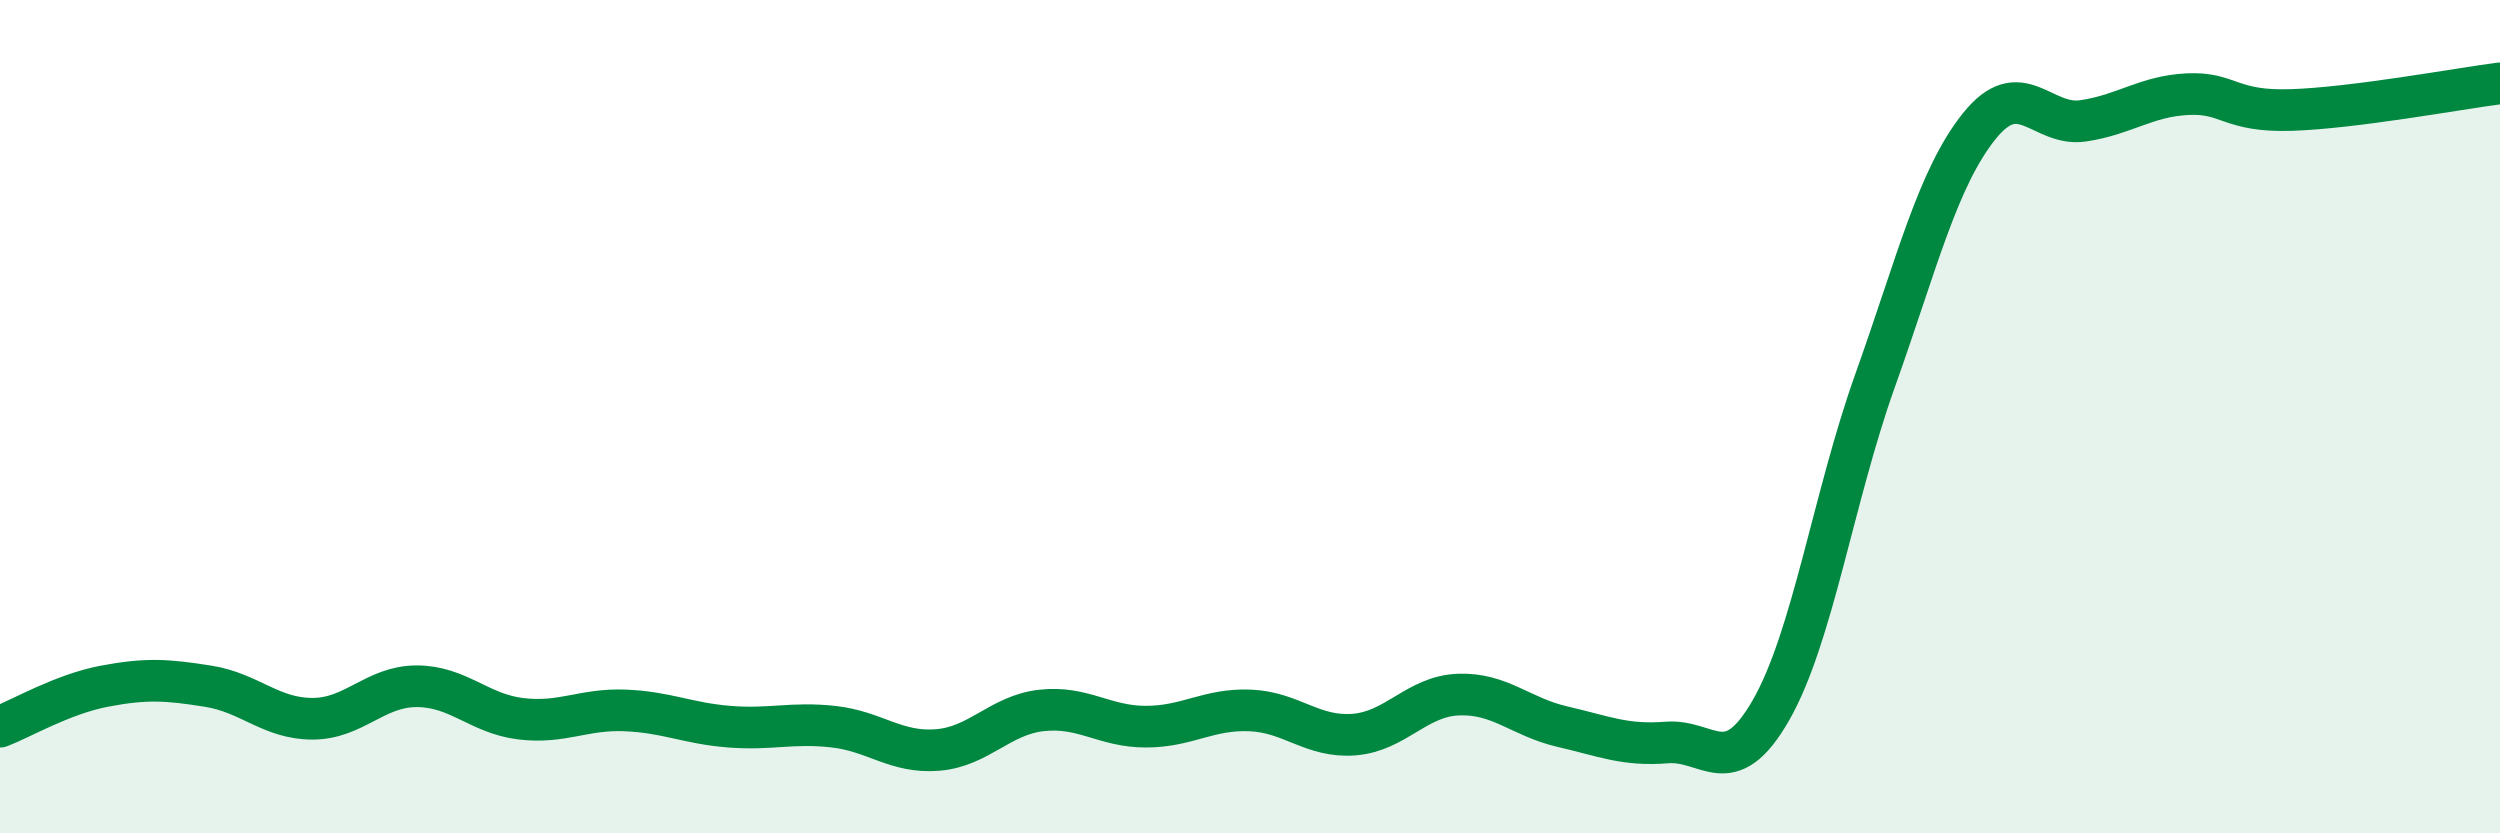
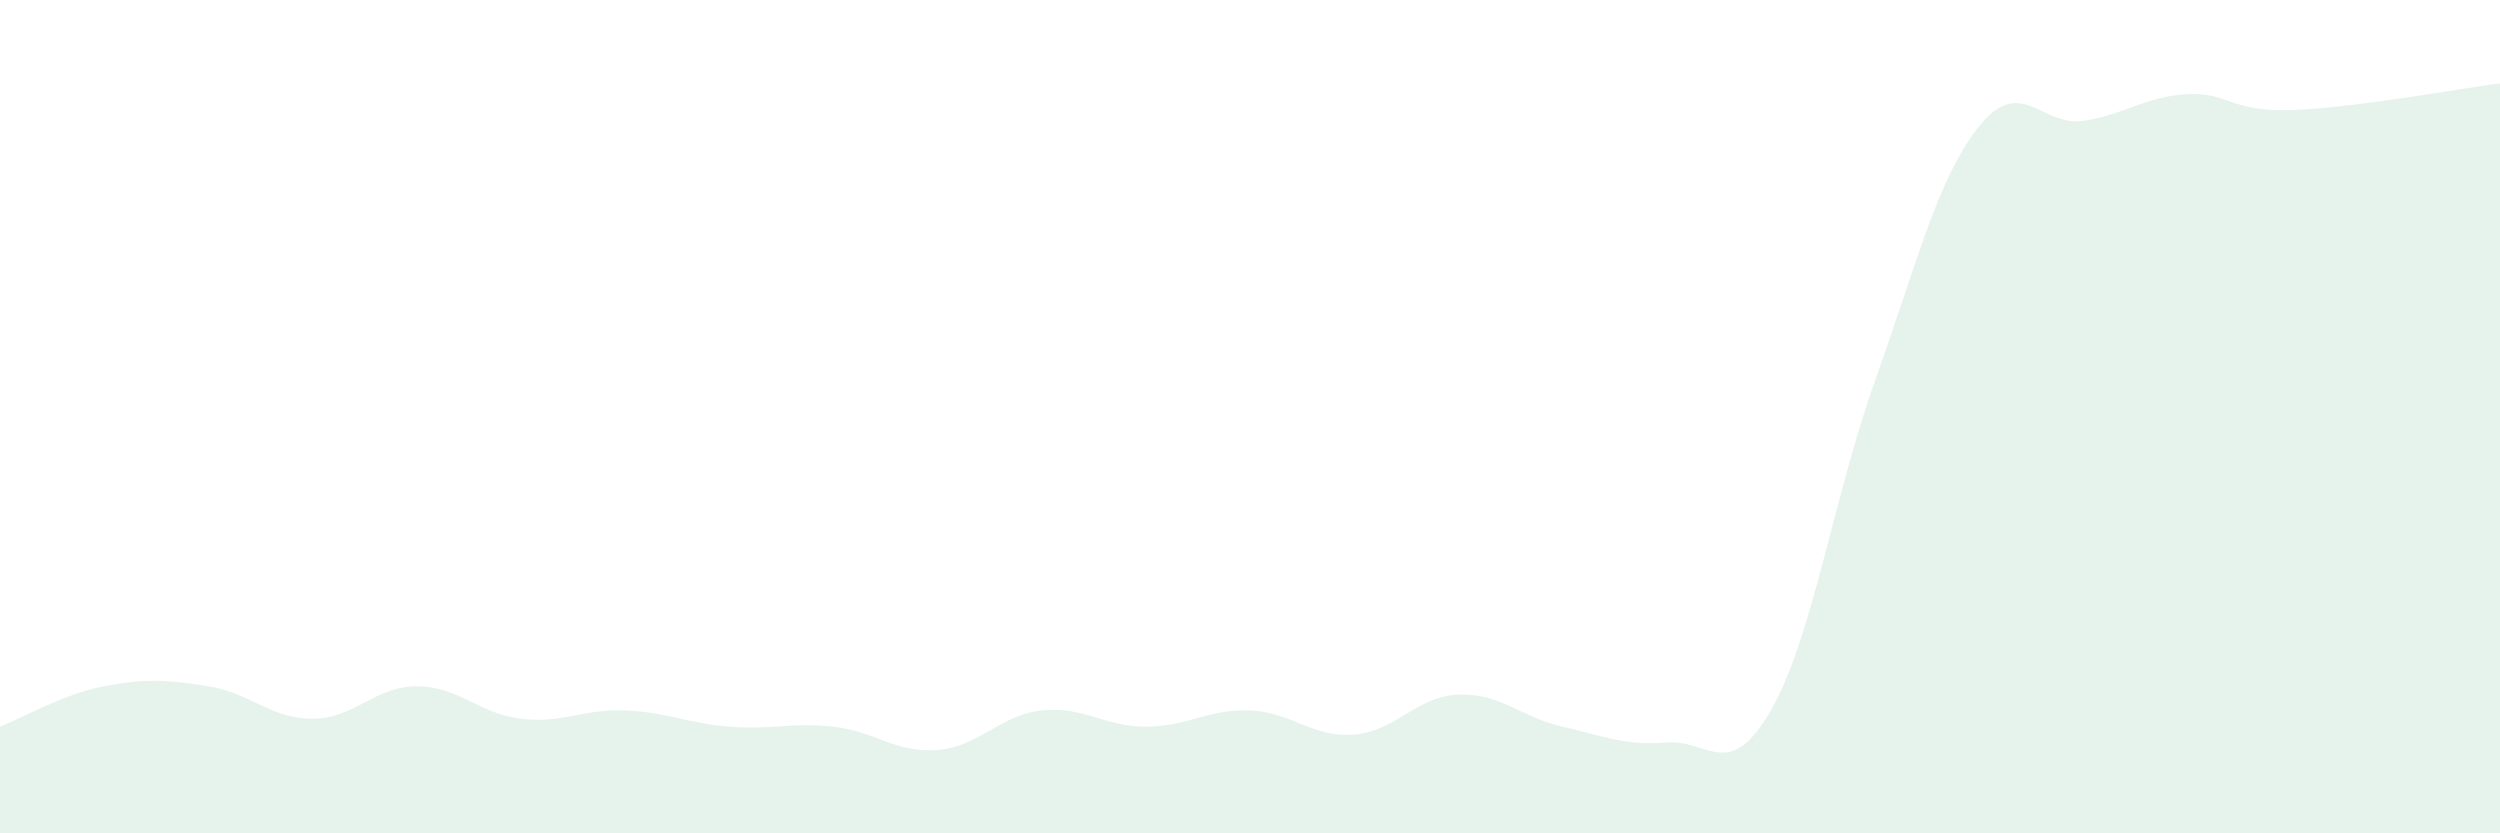
<svg xmlns="http://www.w3.org/2000/svg" width="60" height="20" viewBox="0 0 60 20">
  <path d="M 0,17.44 C 0.5,17.25 1.5,16.66 2.5,16.47 C 3.5,16.28 4,16.31 5,16.47 C 6,16.63 6.5,17.25 7.5,17.25 C 8.5,17.25 9,16.47 10,16.47 C 11,16.47 11.5,17.13 12.5,17.25 C 13.5,17.37 14,17.01 15,17.05 C 16,17.09 16.5,17.36 17.5,17.44 C 18.5,17.52 19,17.33 20,17.44 C 21,17.55 21.5,18.08 22.5,18 C 23.5,17.92 24,17.16 25,17.05 C 26,16.94 26.5,17.44 27.5,17.44 C 28.5,17.44 29,17.01 30,17.05 C 31,17.09 31.5,17.71 32.5,17.63 C 33.5,17.55 34,16.71 35,16.67 C 36,16.63 36.5,17.21 37.5,17.44 C 38.5,17.67 39,17.9 40,17.82 C 41,17.74 41.5,18.79 42.5,17.05 C 43.5,15.31 44,11.94 45,9.14 C 46,6.34 46.5,4.28 47.5,3.03 C 48.5,1.78 49,3.05 50,2.9 C 51,2.75 51.5,2.31 52.5,2.26 C 53.5,2.21 53.5,2.69 55,2.64 C 56.5,2.59 59,2.13 60,2L60 20L0 20Z" fill="#008740" opacity="0.1" stroke-linecap="round" stroke-linejoin="round" />
-   <path d="M 0,17.44 C 0.5,17.25 1.5,16.66 2.5,16.47 C 3.5,16.28 4,16.31 5,16.47 C 6,16.63 6.5,17.25 7.5,17.25 C 8.5,17.25 9,16.47 10,16.47 C 11,16.47 11.5,17.13 12.5,17.25 C 13.5,17.37 14,17.01 15,17.05 C 16,17.09 16.5,17.36 17.5,17.44 C 18.5,17.52 19,17.33 20,17.44 C 21,17.55 21.5,18.08 22.5,18 C 23.5,17.92 24,17.16 25,17.05 C 26,16.94 26.5,17.44 27.5,17.44 C 28.5,17.44 29,17.01 30,17.05 C 31,17.09 31.5,17.71 32.5,17.63 C 33.5,17.55 34,16.71 35,16.67 C 36,16.63 36.5,17.21 37.5,17.44 C 38.5,17.67 39,17.9 40,17.82 C 41,17.74 41.5,18.79 42.5,17.05 C 43.5,15.31 44,11.94 45,9.14 C 46,6.34 46.5,4.28 47.5,3.03 C 48.5,1.78 49,3.05 50,2.9 C 51,2.75 51.5,2.31 52.5,2.26 C 53.5,2.21 53.5,2.69 55,2.64 C 56.5,2.59 59,2.13 60,2" stroke="#008740" stroke-width="1" fill="none" stroke-linecap="round" stroke-linejoin="round" />
</svg>